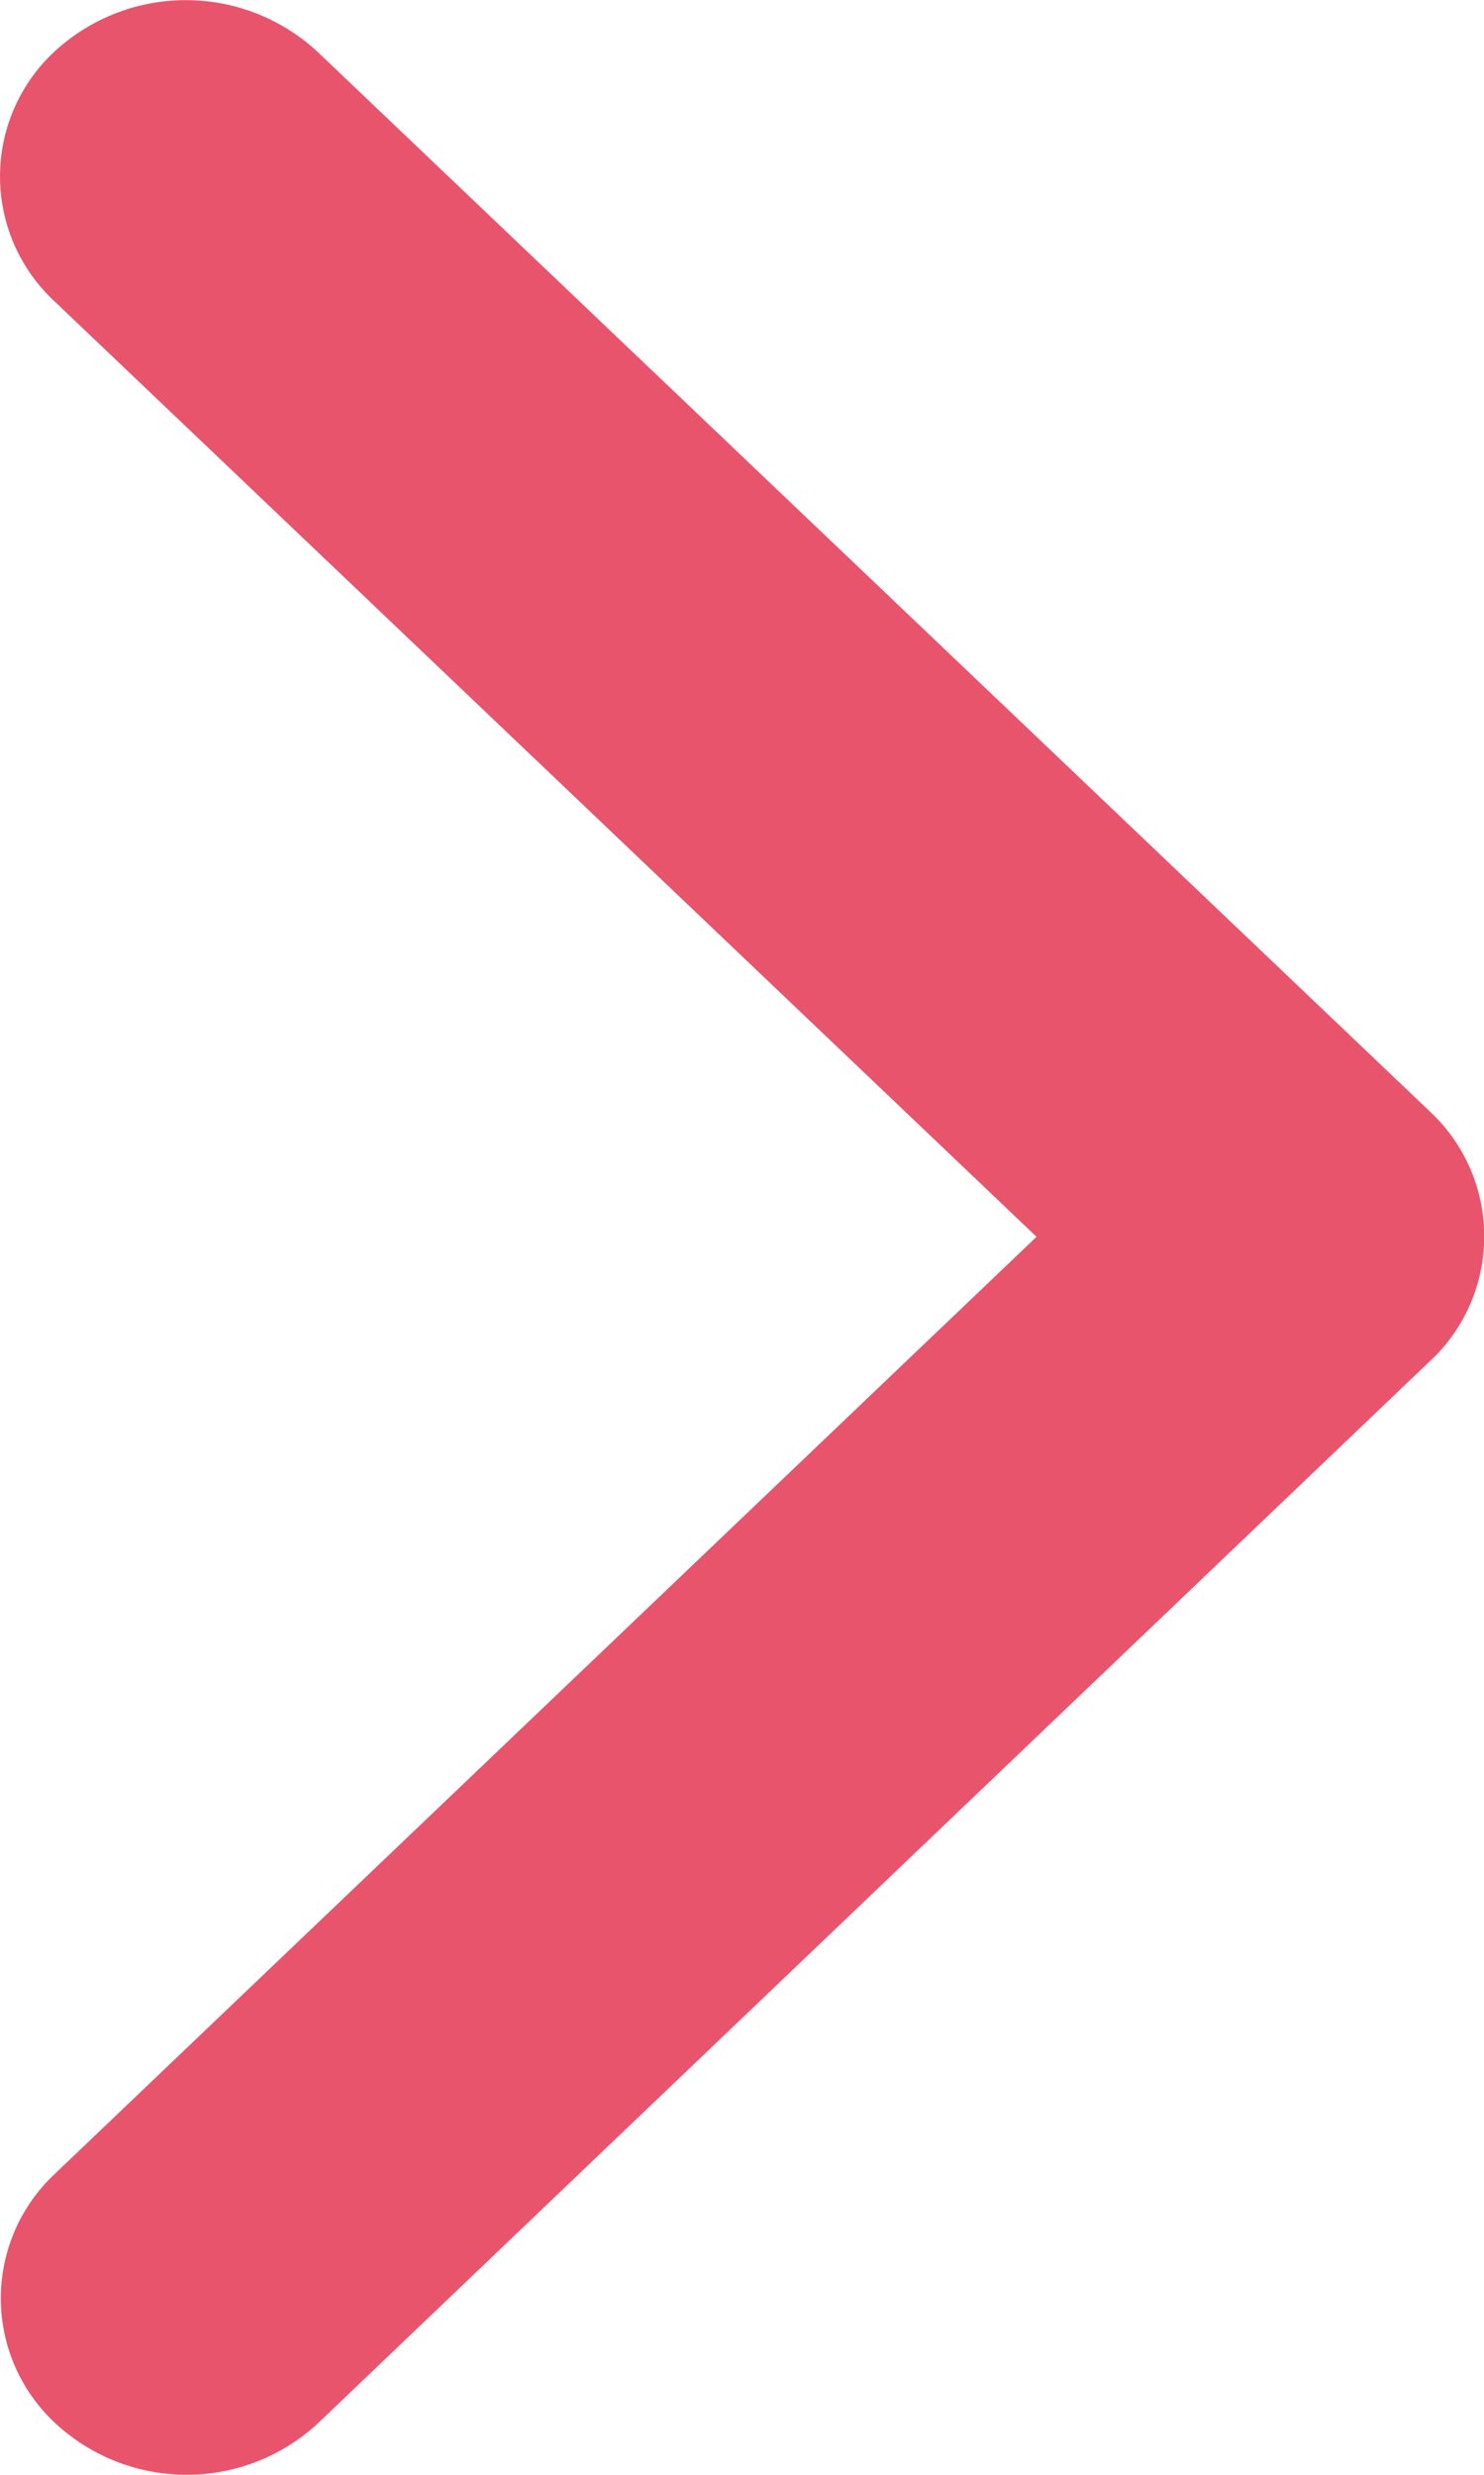
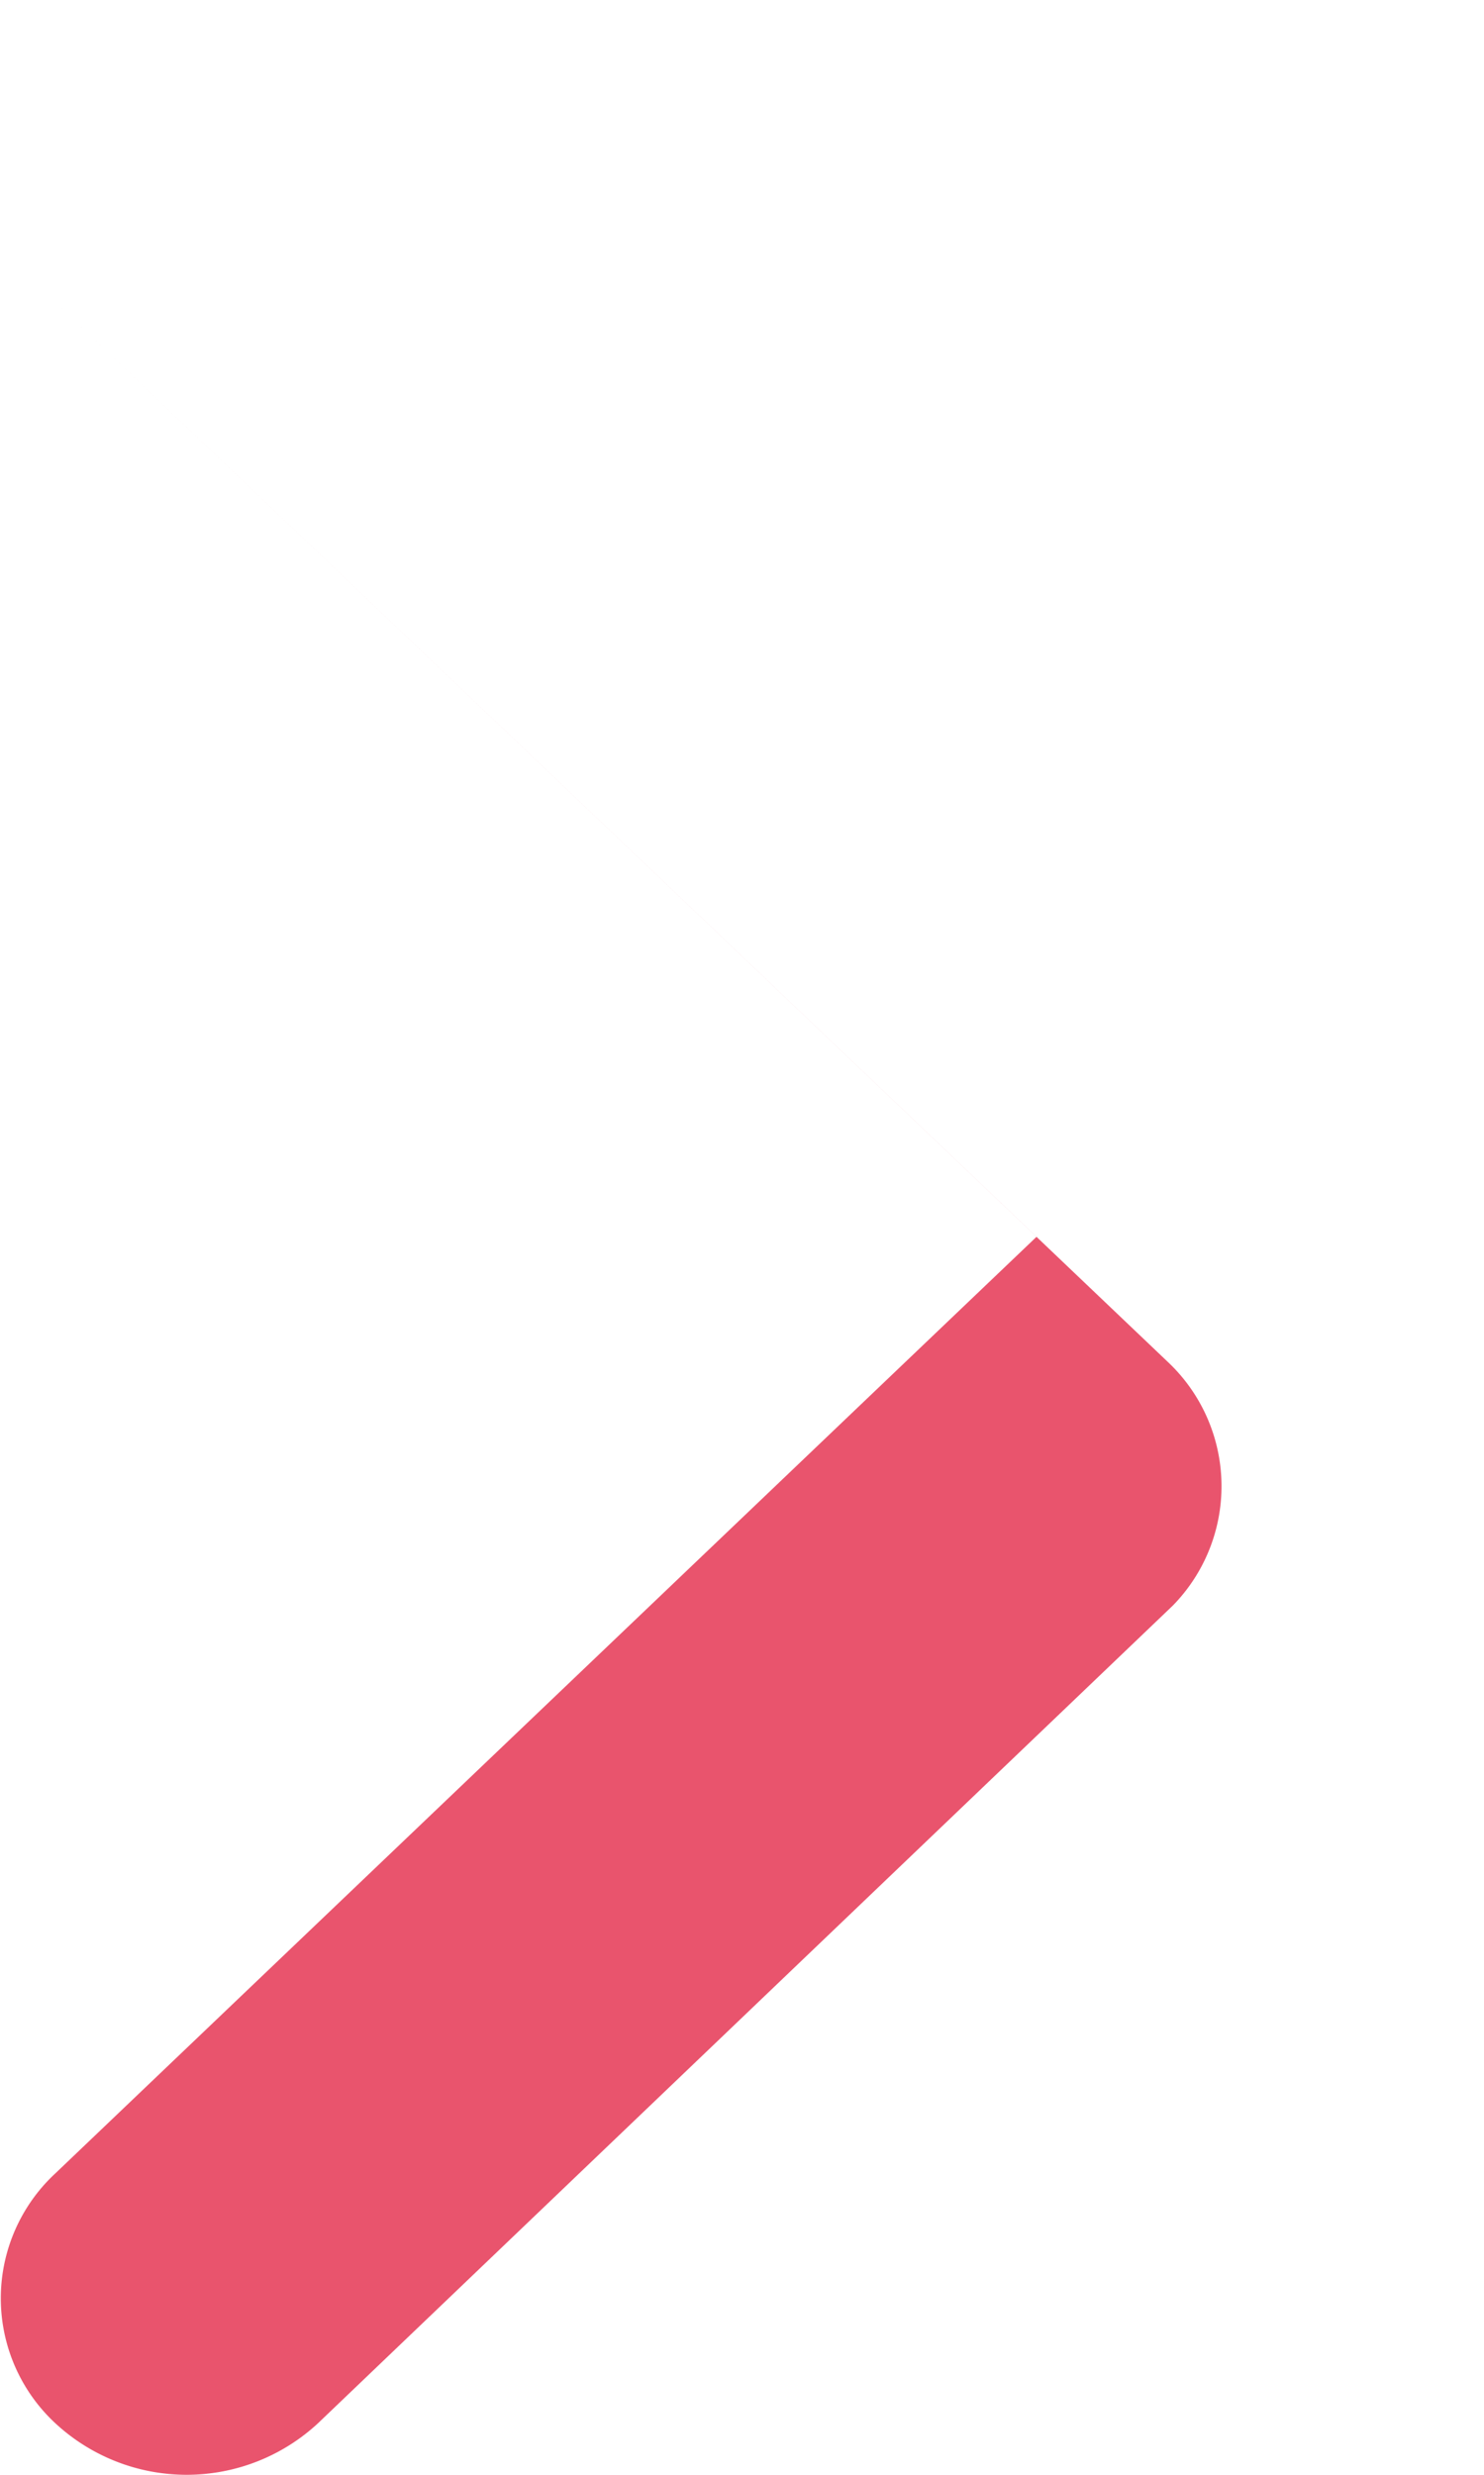
<svg xmlns="http://www.w3.org/2000/svg" width="30" height="50" viewBox="0 0 30 50">
-   <path id="Icon_ionic-ios-arrow-down" data-name="Icon ionic-ios-arrow-down" d="M31.2,32.2,50.1,12.348a3.441,3.441,0,0,1,5.047,0,3.915,3.915,0,0,1,0,5.311l-21.422,22.5a3.447,3.447,0,0,1-4.927.109L7.23,17.675a3.905,3.905,0,0,1,0-5.311,3.441,3.441,0,0,1,5.047,0Z" transform="translate(-11.246 56.188) rotate(-90)" fill="#e9546d" />
+   <path id="Icon_ionic-ios-arrow-down" data-name="Icon ionic-ios-arrow-down" d="M31.2,32.2,50.1,12.348l-21.422,22.5a3.447,3.447,0,0,1-4.927.109L7.23,17.675a3.905,3.905,0,0,1,0-5.311,3.441,3.441,0,0,1,5.047,0Z" transform="translate(-11.246 56.188) rotate(-90)" fill="#e9546d" />
</svg>